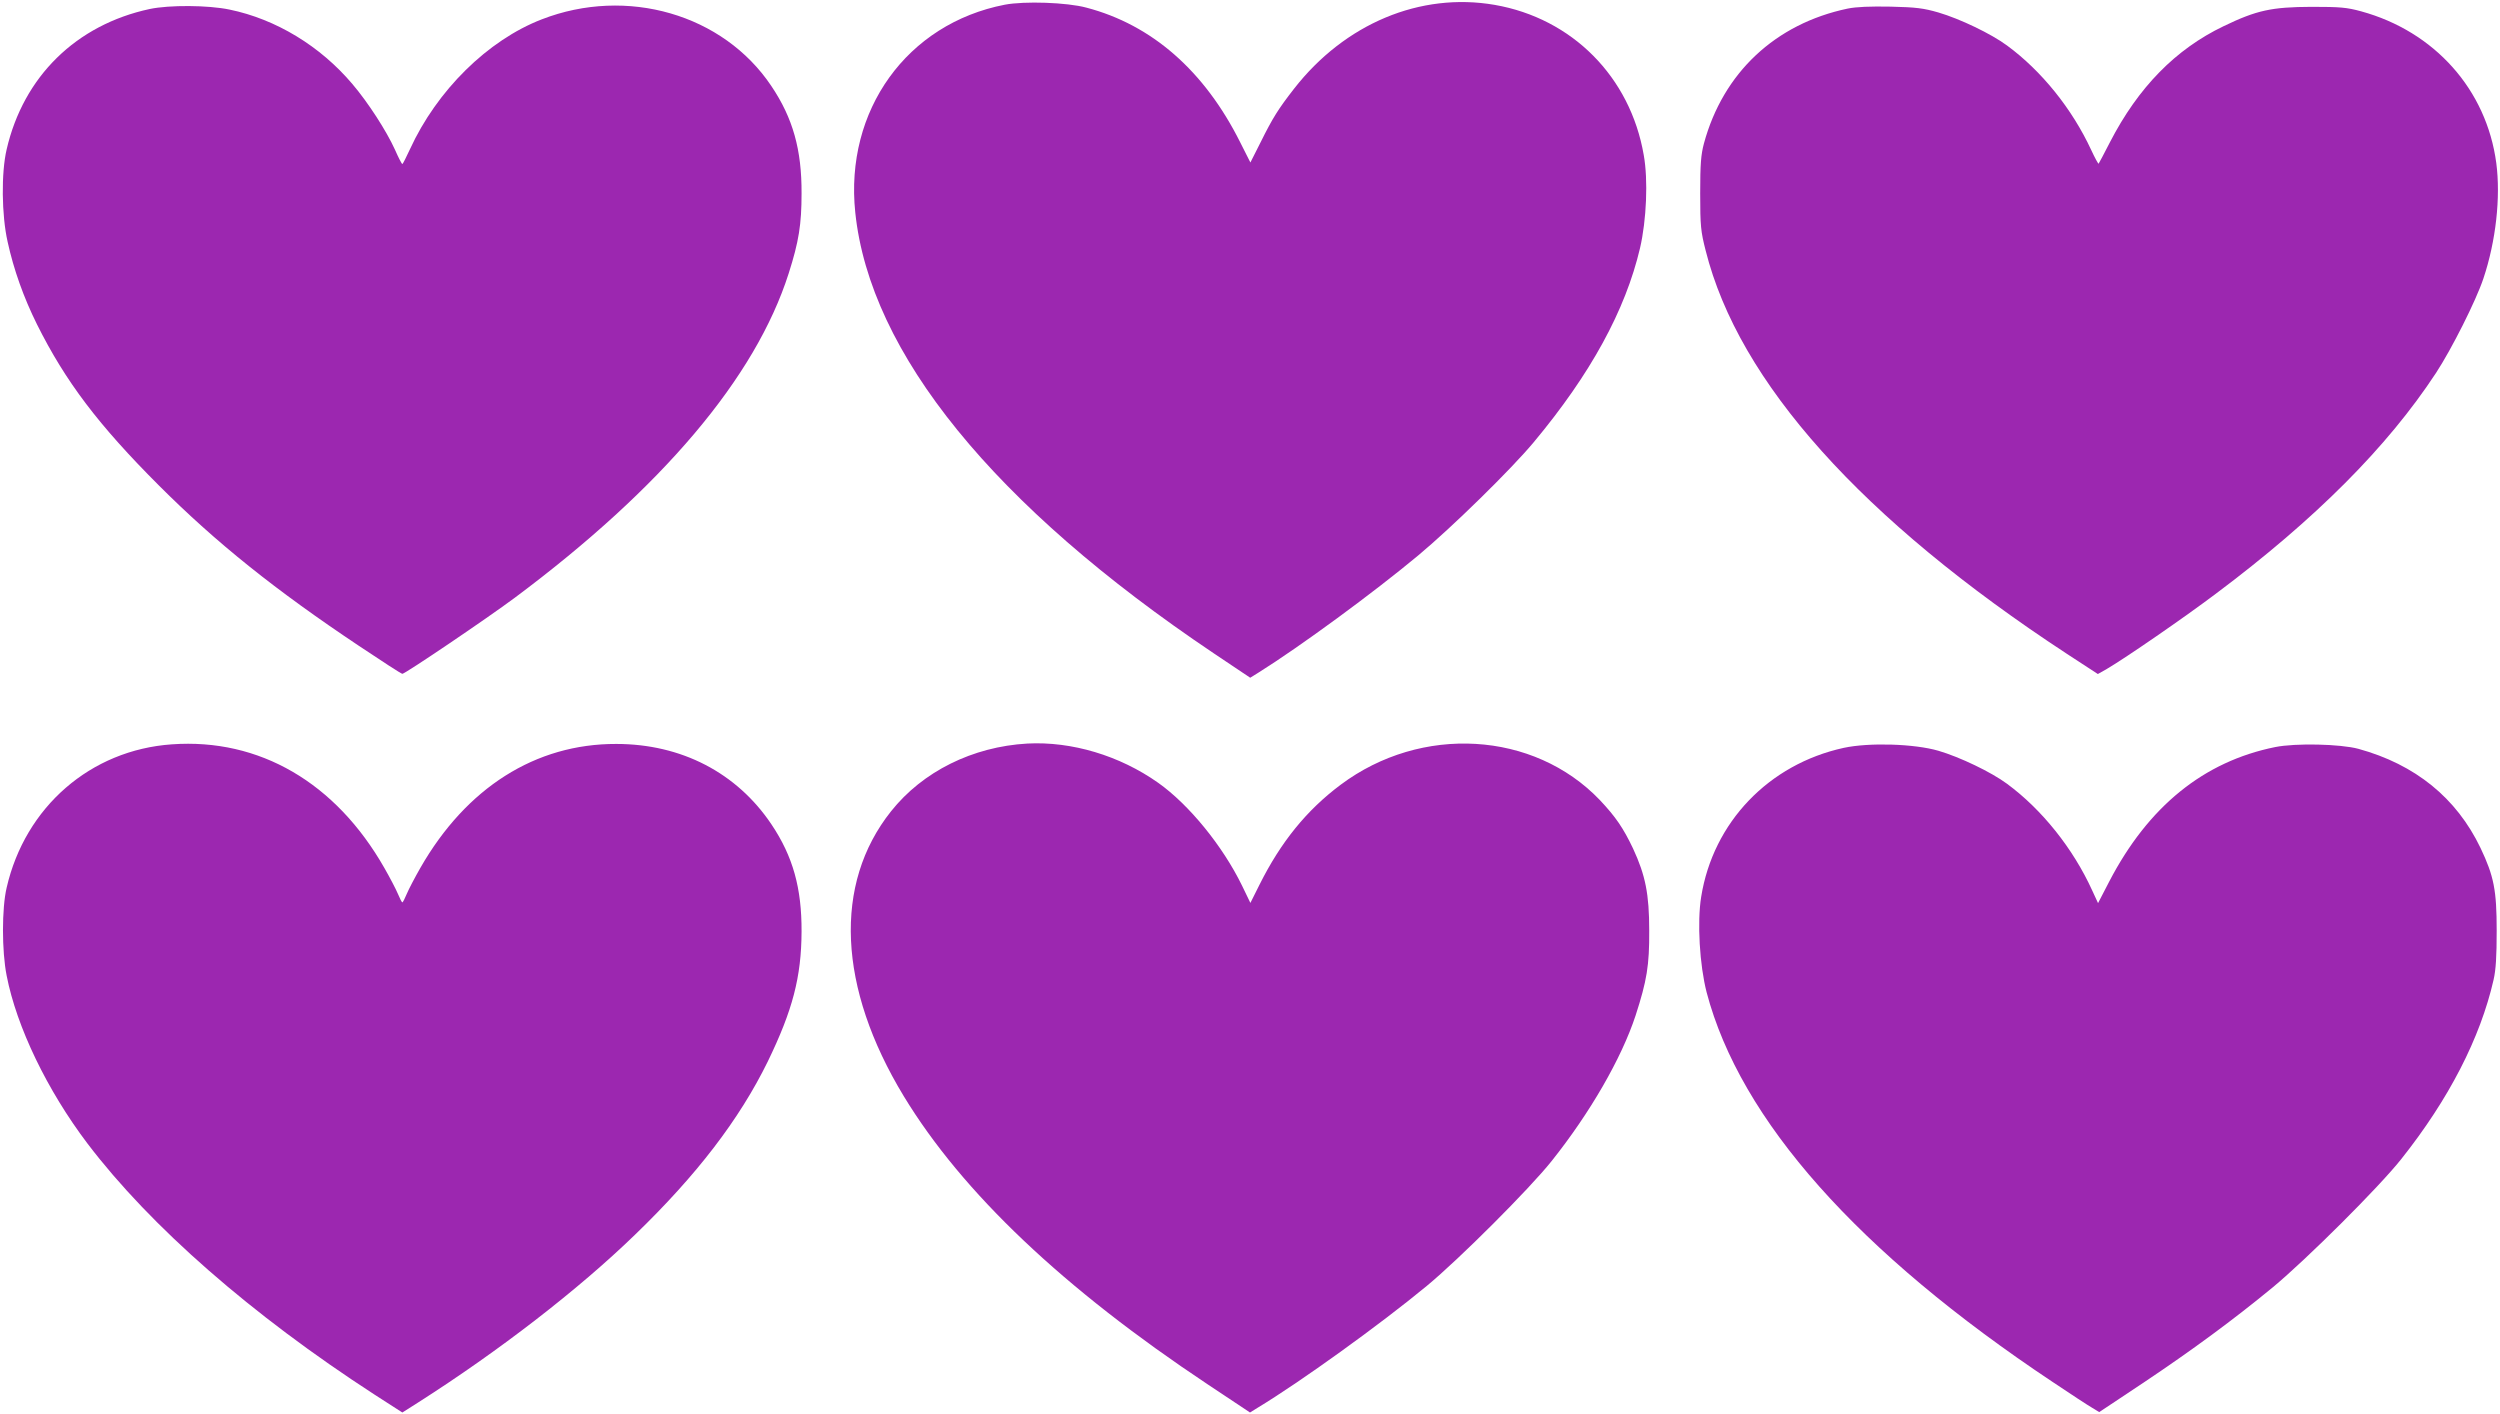
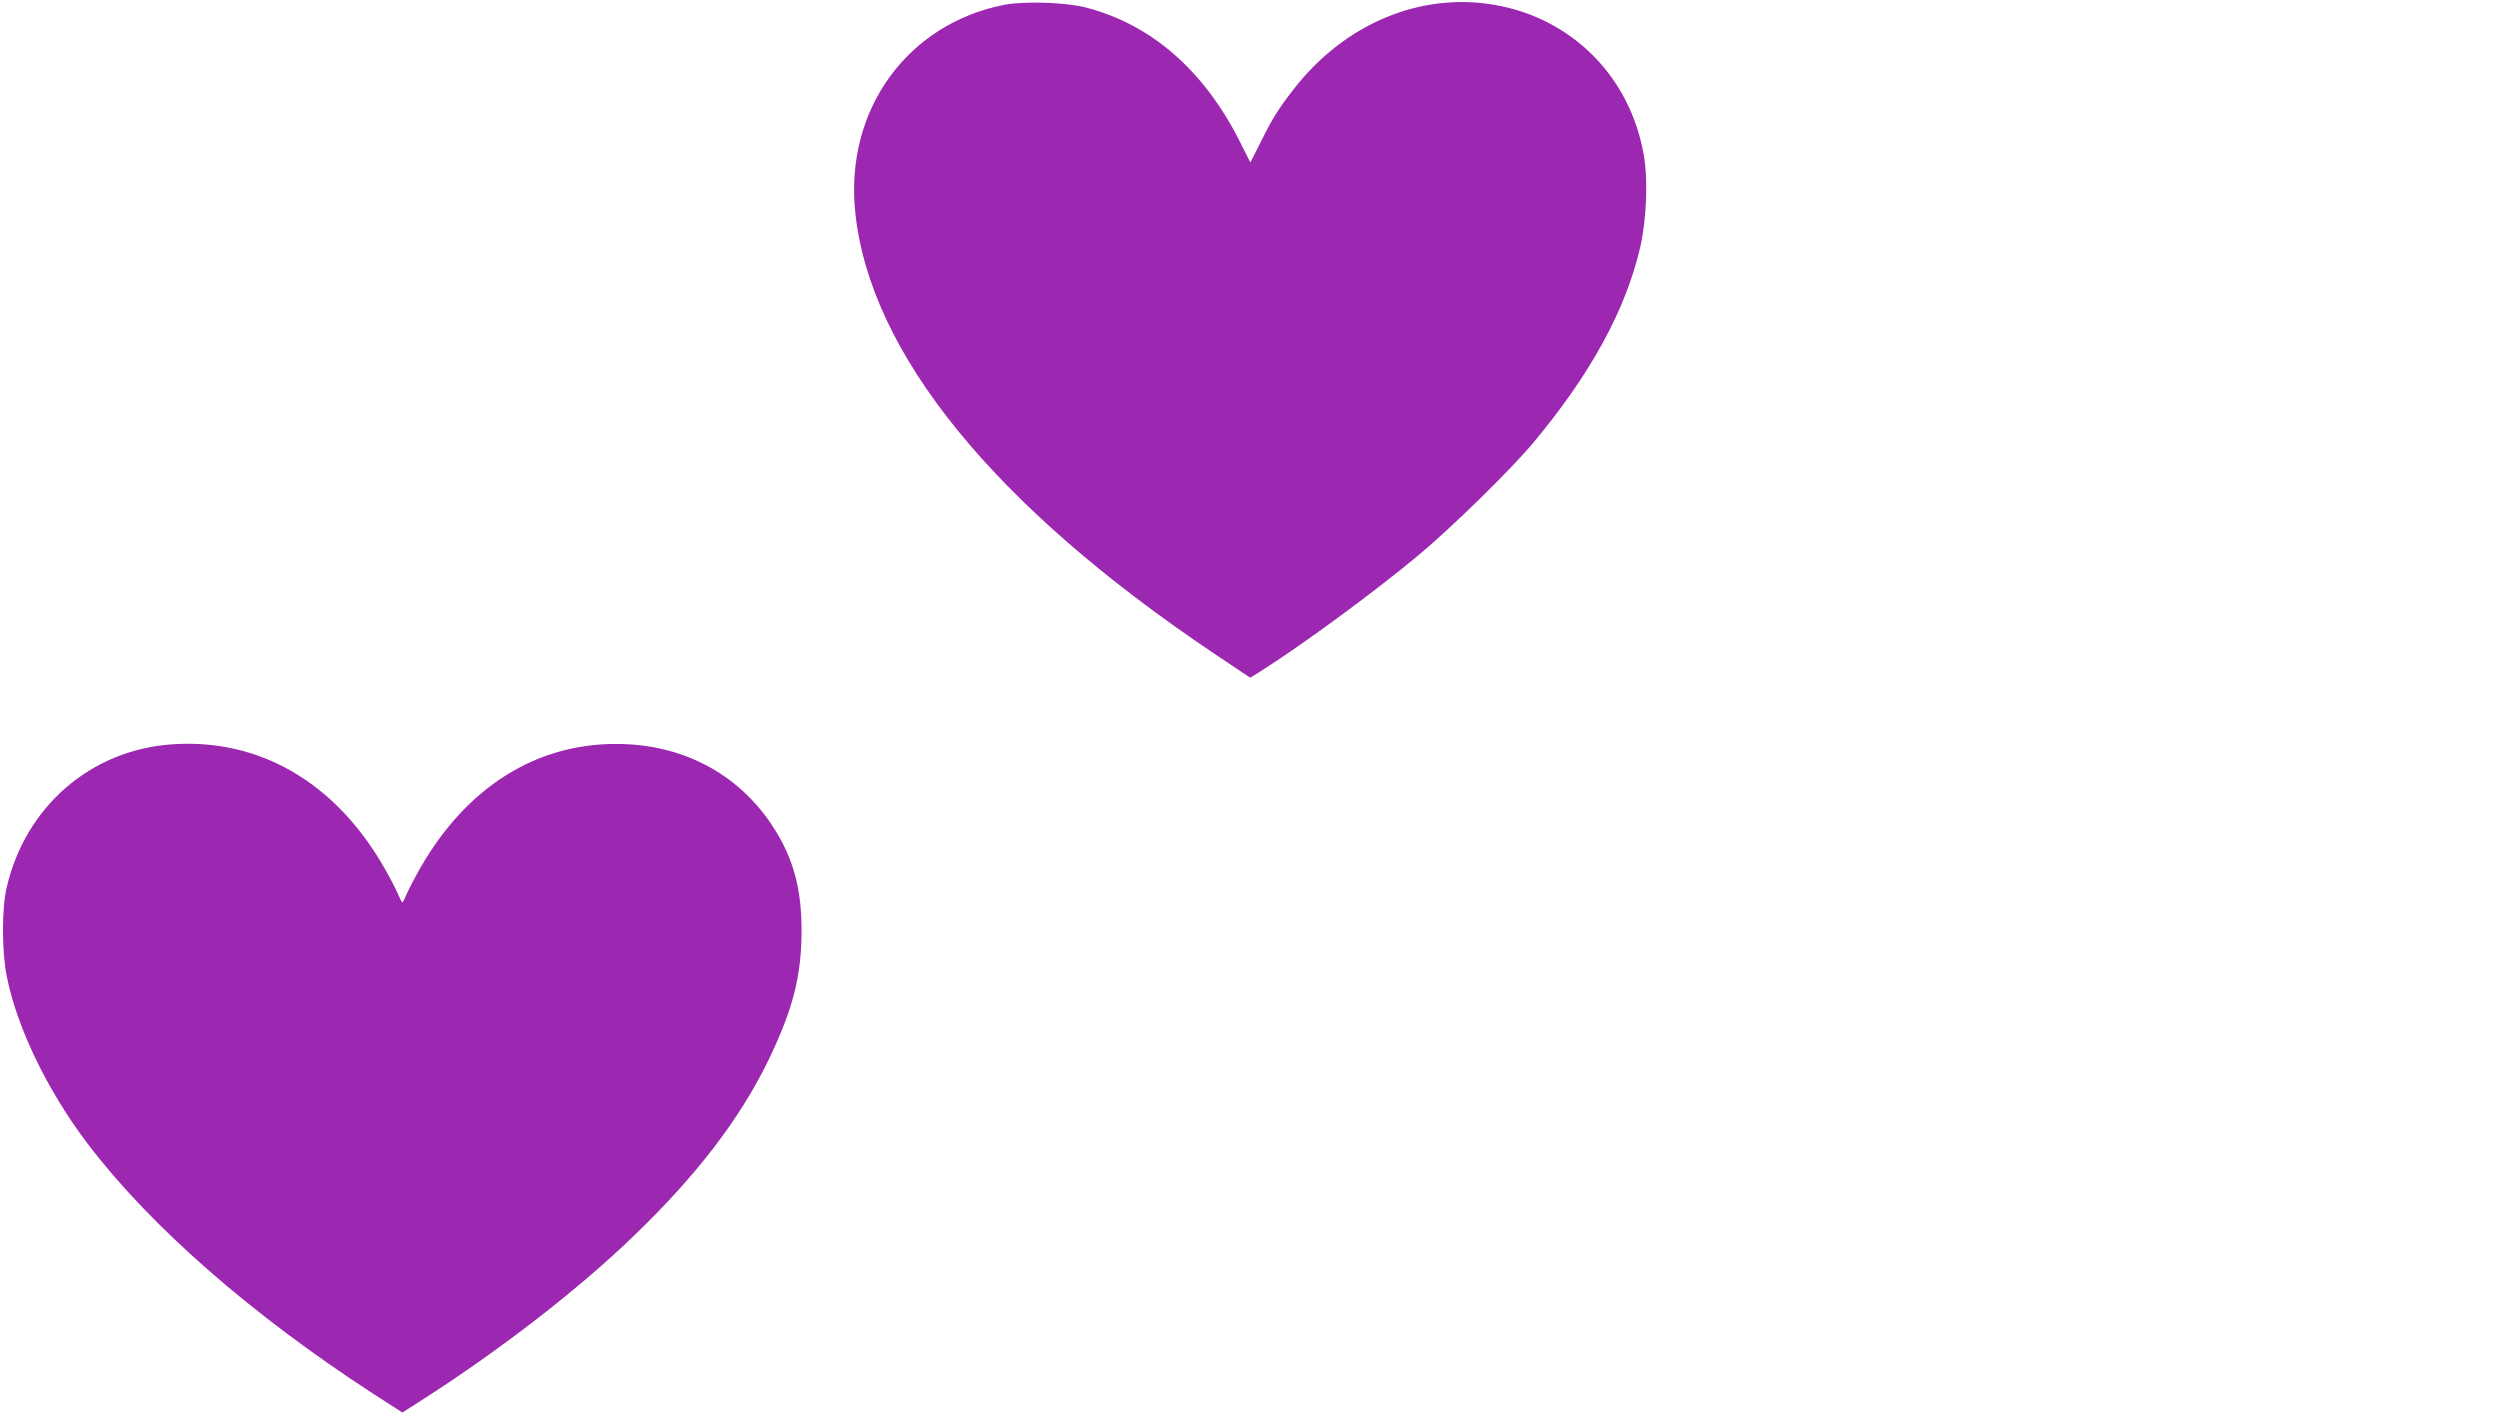
<svg xmlns="http://www.w3.org/2000/svg" version="1.0" width="1280pt" height="724pt" viewBox="0 0 1280 724" preserveAspectRatio="xMidYMid meet">
  <g transform="translate(0,724) scale(0.1,-0.1)" fill="#9c27b0" stroke="none">
    <path d="M5145 7216 c-501 -97 -821 -541 -766 -1064 75 -720 710 -1501 1834 -2256 l188 -126 42 26 c214 134 590 410 818 600 173 144 477 442 591 579 292 350 470 676 545 995 33 142 42 349 19 476 -69 401 -367 700 -763 769 -381 66 -768 -96 -1028 -430 -80 -103 -108 -147 -171 -274 l-52 -103 -52 103 c-183 366 -452 602 -788 690 -100 27 -317 34 -417 15z" />
-     <path d="M767 7194 c-377 -81 -647 -346 -733 -719 -28 -119 -26 -336 5 -473 31 -142 82 -285 150 -422 146 -293 315 -516 625 -826 294 -294 597 -536 1024 -821 118 -79 217 -143 222 -143 14 0 434 284 575 389 756 564 1233 1128 1403 1661 52 163 66 251 66 410 1 223 -44 385 -155 550 -246 367 -739 510 -1175 341 -277 -107 -537 -364 -675 -665 -19 -41 -36 -75 -39 -76 -3 0 -20 33 -38 74 -43 95 -137 241 -218 336 -164 194 -391 332 -629 381 -110 23 -308 24 -408 3z" />
-     <path d="M9460 7196 c-371 -78 -638 -329 -736 -691 -15 -57 -19 -104 -19 -255 0 -168 3 -195 28 -293 169 -673 799 -1376 1850 -2065 l158 -103 46 26 c97 57 396 263 558 385 510 382 878 751 1127 1130 80 122 205 370 243 484 64 191 89 416 66 591 -50 376 -316 674 -692 777 -73 20 -107 23 -254 23 -204 -1 -280 -17 -450 -99 -246 -118 -437 -313 -582 -594 -30 -59 -57 -109 -58 -110 -2 -2 -19 29 -38 70 -98 211 -254 405 -431 535 -81 60 -242 137 -351 169 -76 22 -114 27 -245 30 -106 2 -176 -1 -220 -10z" />
    <path d="M880 3429 c-416 -29 -751 -320 -846 -734 -25 -106 -25 -324 0 -450 51 -263 208 -588 414 -860 323 -425 840 -877 1469 -1285 l143 -92 82 52 c411 262 818 576 1109 858 316 305 535 591 680 887 127 262 172 432 173 665 1 223 -44 385 -154 549 -177 264 -461 412 -795 412 -413 1 -768 -224 -1003 -635 -28 -49 -59 -108 -69 -132 -10 -24 -20 -44 -23 -44 -3 0 -13 20 -23 44 -10 24 -41 83 -69 132 -249 437 -640 665 -1088 633z" />
-     <path d="M5260 3433 c-280 -16 -536 -143 -698 -347 -296 -372 -272 -902 65 -1458 300 -494 818 -985 1555 -1475 l218 -145 37 23 c222 134 631 429 868 625 167 138 526 497 639 639 197 247 358 526 430 745 58 179 71 257 70 435 0 187 -19 283 -83 421 -50 105 -89 162 -170 248 -338 353 -914 387 -1327 78 -174 -130 -306 -293 -415 -511 l-47 -94 -43 89 c-99 203 -272 415 -429 526 -198 140 -444 213 -670 201z" />
-     <path d="M9440 3411 c-384 -84 -669 -381 -730 -763 -21 -130 -8 -349 28 -489 172 -653 774 -1331 1772 -1995 91 -61 181 -120 202 -132 l36 -22 224 149 c250 167 462 323 666 491 172 143 541 510 656 655 244 307 405 620 473 918 12 52 16 121 16 252 0 207 -14 279 -83 424 -123 256 -334 427 -625 507 -93 25 -322 30 -426 9 -366 -74 -650 -304 -850 -689 l-57 -110 -30 65 c-98 215 -257 414 -436 546 -81 60 -242 137 -351 169 -123 36 -355 43 -485 15z" />
  </g>
</svg>